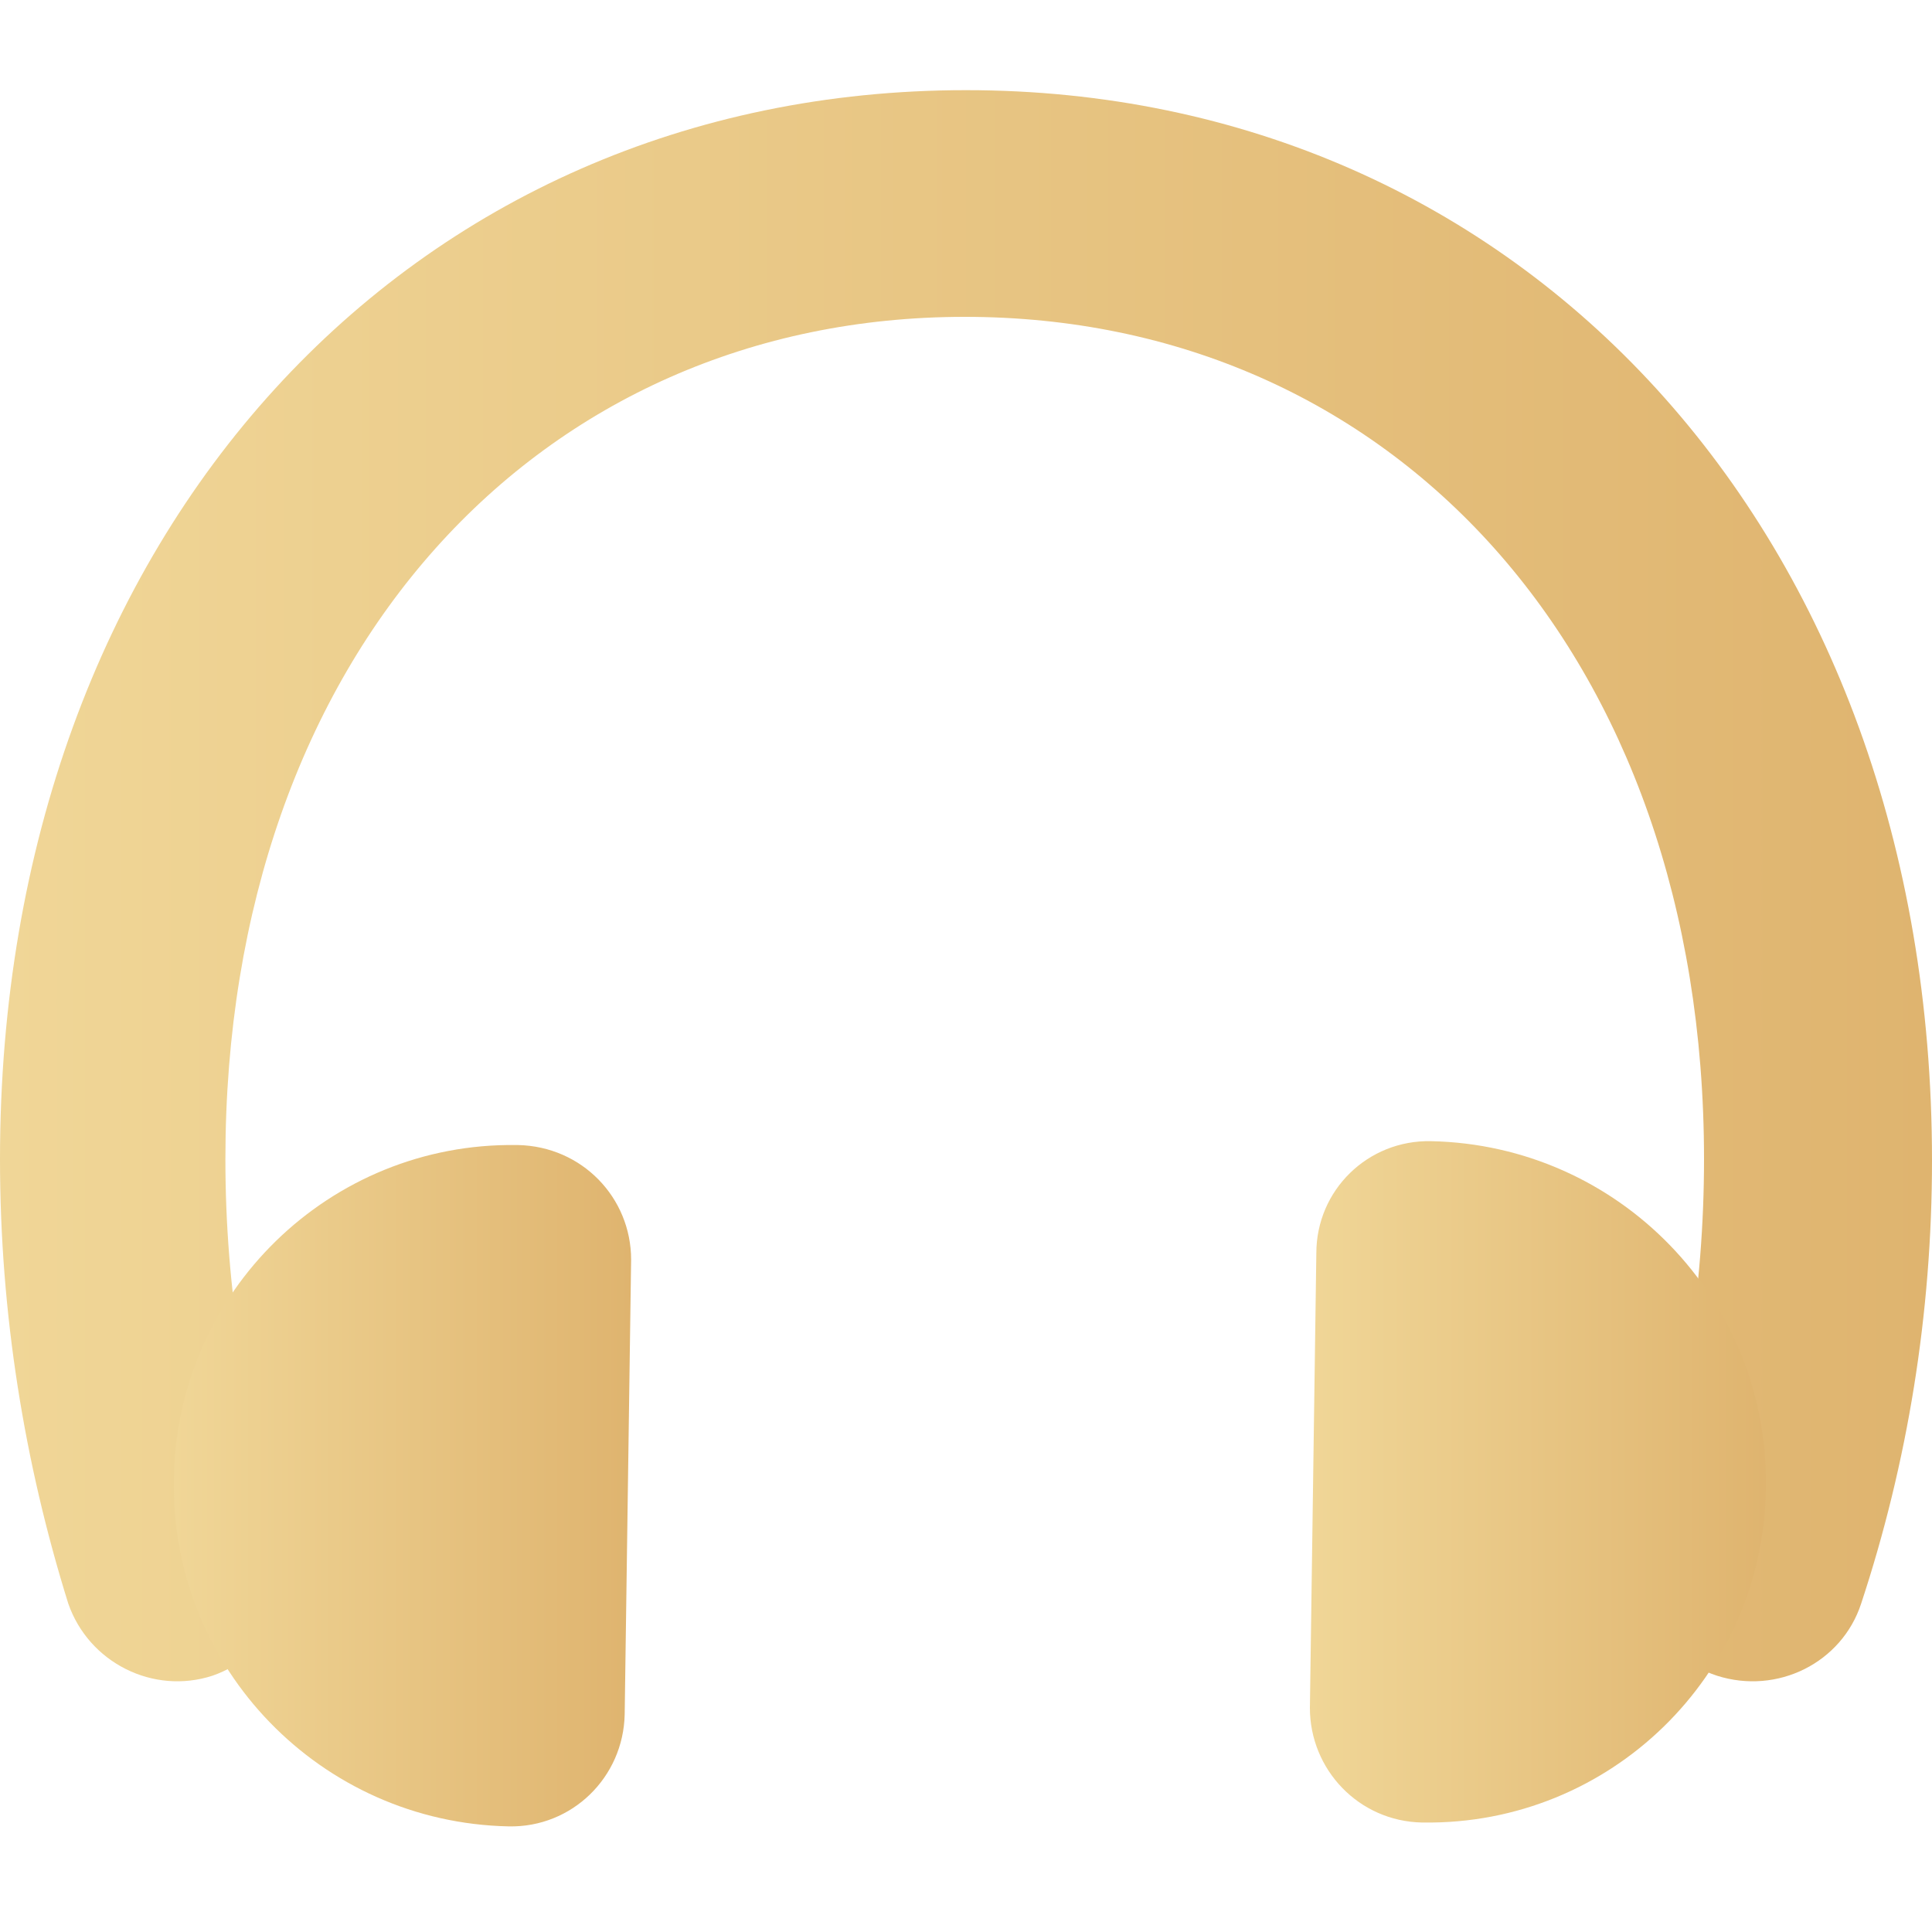
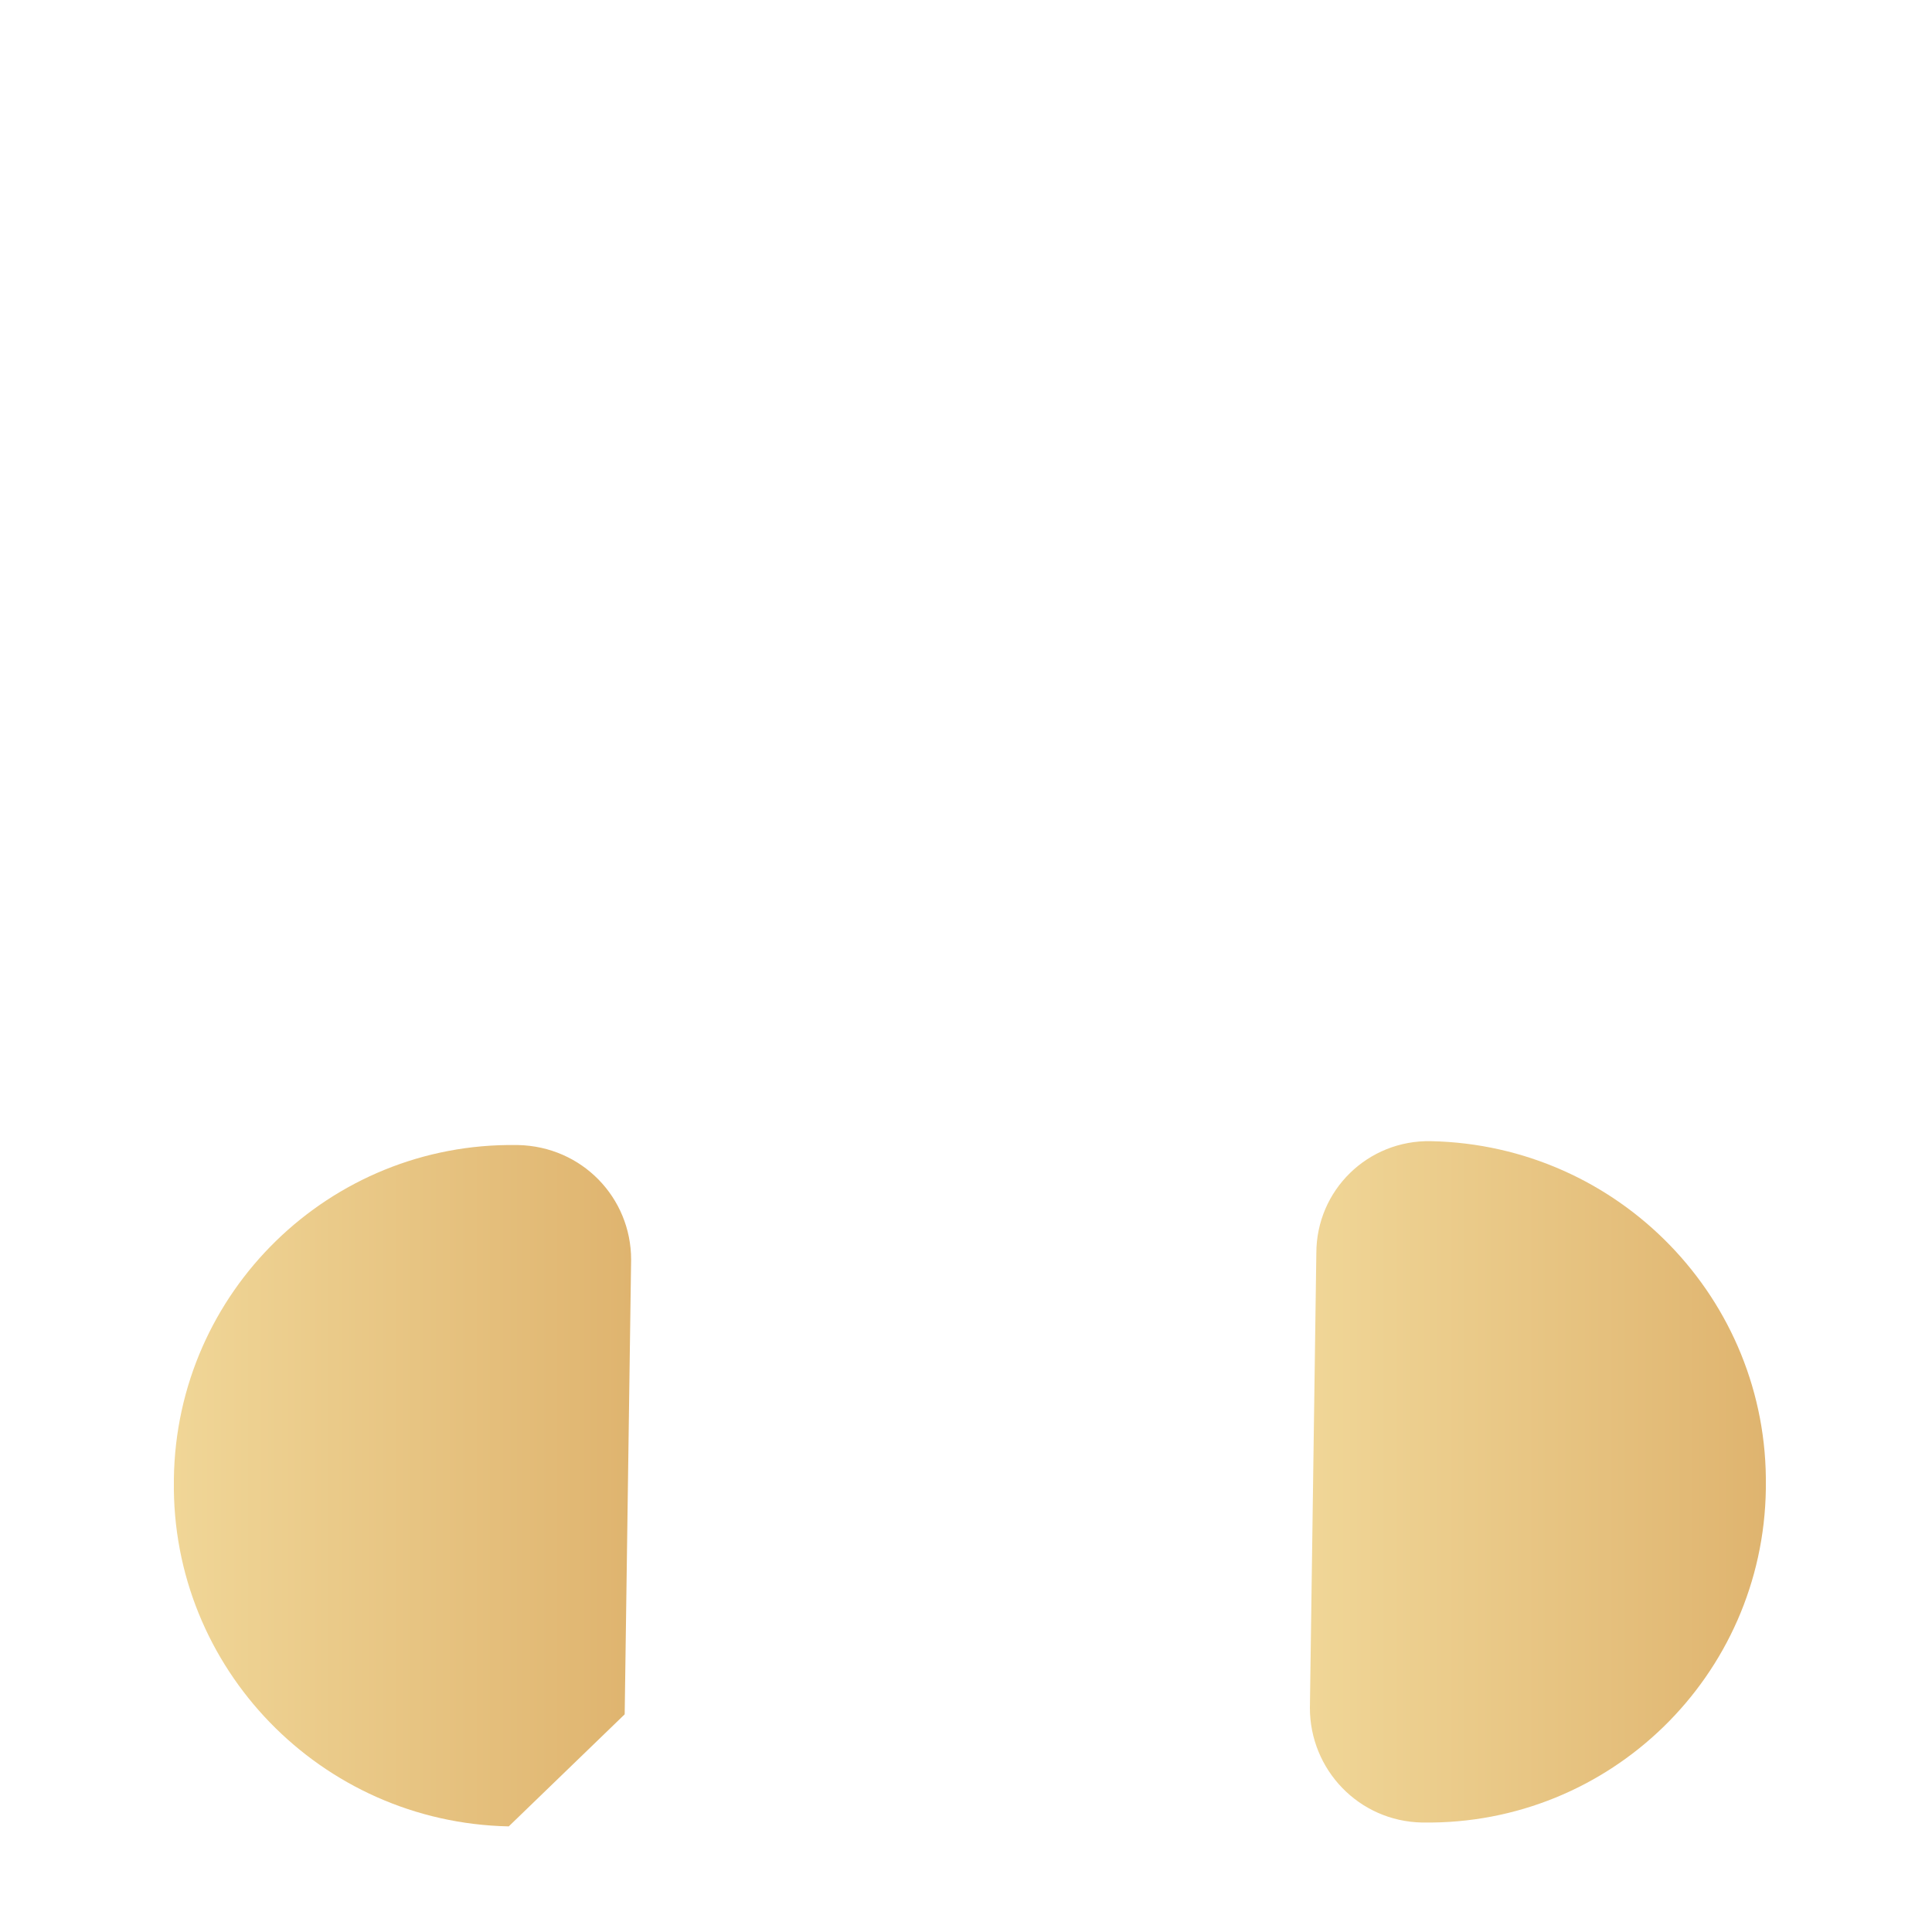
<svg xmlns="http://www.w3.org/2000/svg" version="1.1" id="圖層_1" x="0px" y="0px" viewBox="0 0 150 150" style="enable-background:new 0 0 150 150;" xml:space="preserve">
  <style type="text/css">
	.st0{fill:url(#SVGID_1_);}
	.st1{fill:url(#SVGID_00000078735427841248870080000003181799796687657372_);}
	.st2{fill:url(#SVGID_00000029738974805895018880000011782784720280177085_);}
</style>
  <g>
    <linearGradient id="SVGID_1_" gradientUnits="userSpaceOnUse" x1="0" y1="68.768" x2="150" y2="68.768">
      <stop offset="0" style="stop-color:#F0D697" />
      <stop offset="1" style="stop-color:#DFB46F" />
    </linearGradient>
-     <path class="st0" d="M144.5,124.5c-1.5,4.6-6.5,7.1-11.2,5.6c-4.6-1.5-7.1-6.5-5.6-11.2c3-9,4.6-18.8,4.6-28.9   c0-39.3-24.3-65.4-57.4-65.4c-33,0-57.4,26.1-57.4,65.4c0,10.1,1.6,19.8,4.6,28.9c1.5,4.6-1,9.6-5.6,11.2c-4.6,1.5-9.6-1-11.2-5.6   C1.9,113.6,0,102,0,90C0,41.2,31.9,7,75,7s75,34.3,75,83.1C150,102,148.1,113.6,144.5,124.5z" />
    <linearGradient id="SVGID_00000075866983829436555230000015023749690412649134_" gradientUnits="userSpaceOnUse" x1="13.498" y1="115.35" x2="49" y2="115.35">
      <stop offset="0" style="stop-color:#F0D697" />
      <stop offset="1" style="stop-color:#DFB46F" />
    </linearGradient>
-     <path style="fill:url(#SVGID_00000075866983829436555230000015023749690412649134_);" d="M39.5,141.8c-14.6-0.3-26.2-12.3-26-26.8   v-0.2c0.2-14.5,12.1-26.1,26.6-25.9c0.1,0,0.1,0,0.1,0c5,0.1,8.8,4.1,8.8,8.9l-0.5,35.3C48.4,138,44.4,141.9,39.5,141.8z" />
+     <path style="fill:url(#SVGID_00000075866983829436555230000015023749690412649134_);" d="M39.5,141.8c-14.6-0.3-26.2-12.3-26-26.8   v-0.2c0.2-14.5,12.1-26.1,26.6-25.9c0.1,0,0.1,0,0.1,0c5,0.1,8.8,4.1,8.8,8.9l-0.5,35.3z" />
    <linearGradient id="SVGID_00000153672443026532025100000000988238060158447540_" gradientUnits="userSpaceOnUse" x1="101.7" y1="115.05" x2="137.103" y2="115.05">
      <stop offset="0" style="stop-color:#F0D697" />
      <stop offset="1" style="stop-color:#DFB46F" />
    </linearGradient>
    <path style="fill:url(#SVGID_00000153672443026532025100000000988238060158447540_);" d="M111.1,88.6c14.6,0.3,26.2,12.3,26,26.8   v0.2c-0.2,14.5-12.1,26.1-26.6,25.9c-0.1,0-0.1,0-0.1,0c-4.9-0.1-8.7-4.1-8.7-8.9l0.5-35.3C102.2,92.4,106.2,88.5,111.1,88.6z" />
  </g>
</svg>